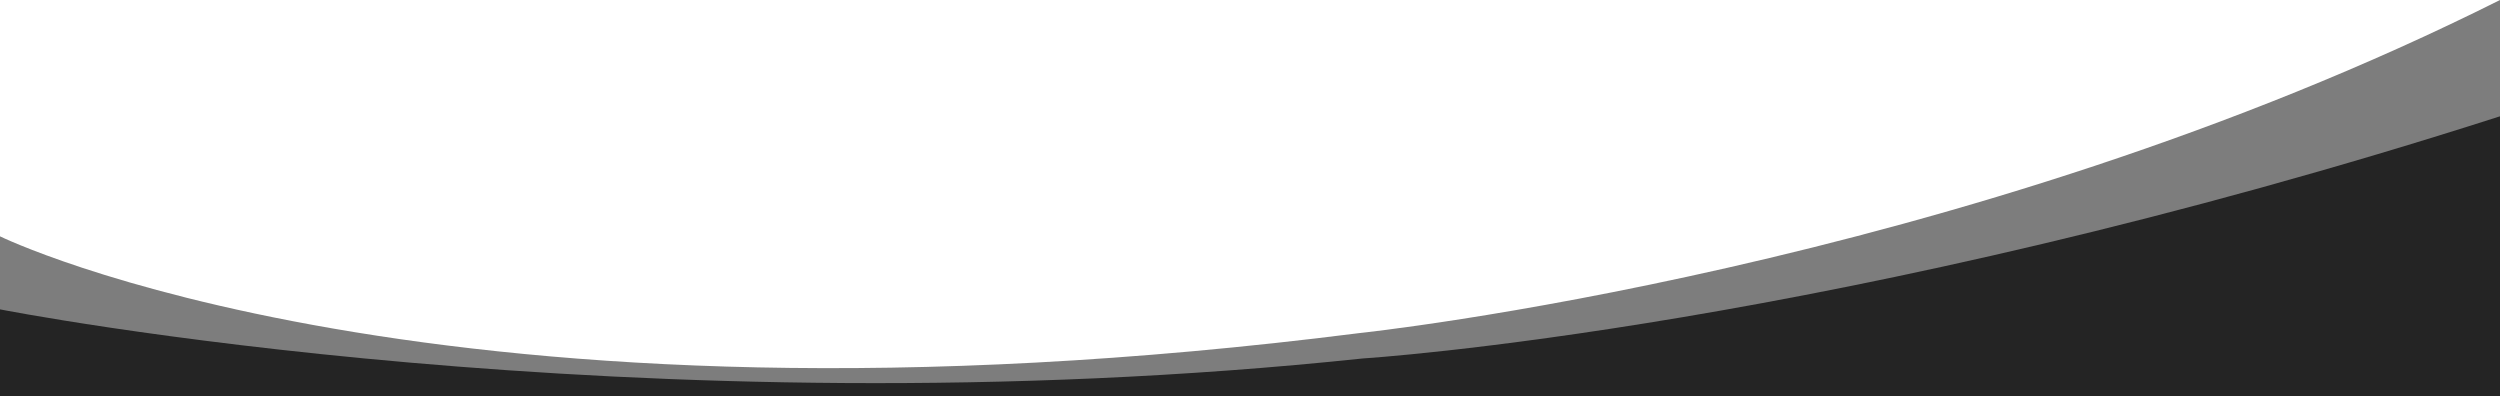
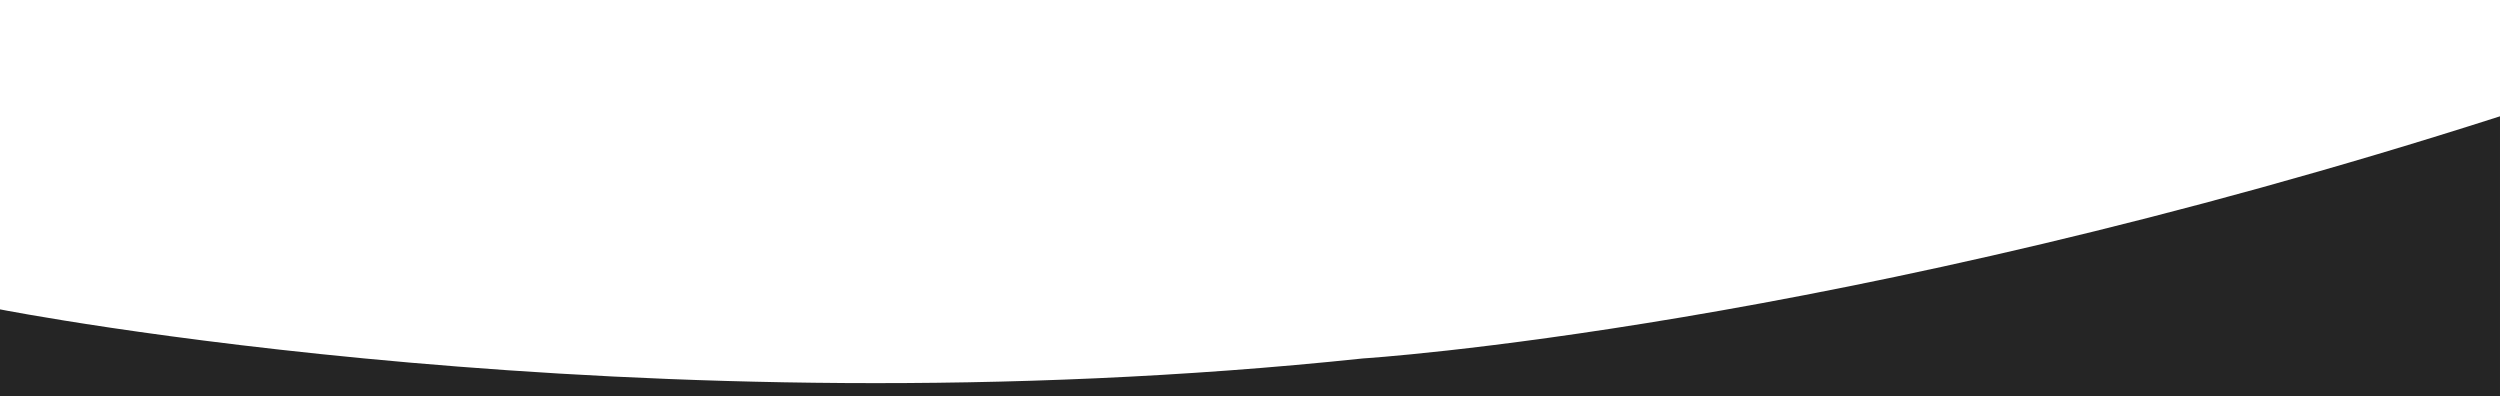
<svg xmlns="http://www.w3.org/2000/svg" width="2207.895" height="349.84" viewBox="-7.33 -102.358 2207.895 349.84">
  <path fill="#252525" d="M-7.33 170.86s563.39 110.899 1203.84 43.33c0 0 418.24-25.96 1004.051-213.83v247.122H-7.33V170.86z" />
-   <path opacity=".59" fill="#252525" d="M-7.33 106.364s385.684 188.894 1200.411 85.462c0 0 532.204-55.932 1007.483-294.184v349.839H-7.33V106.364z" />
</svg>